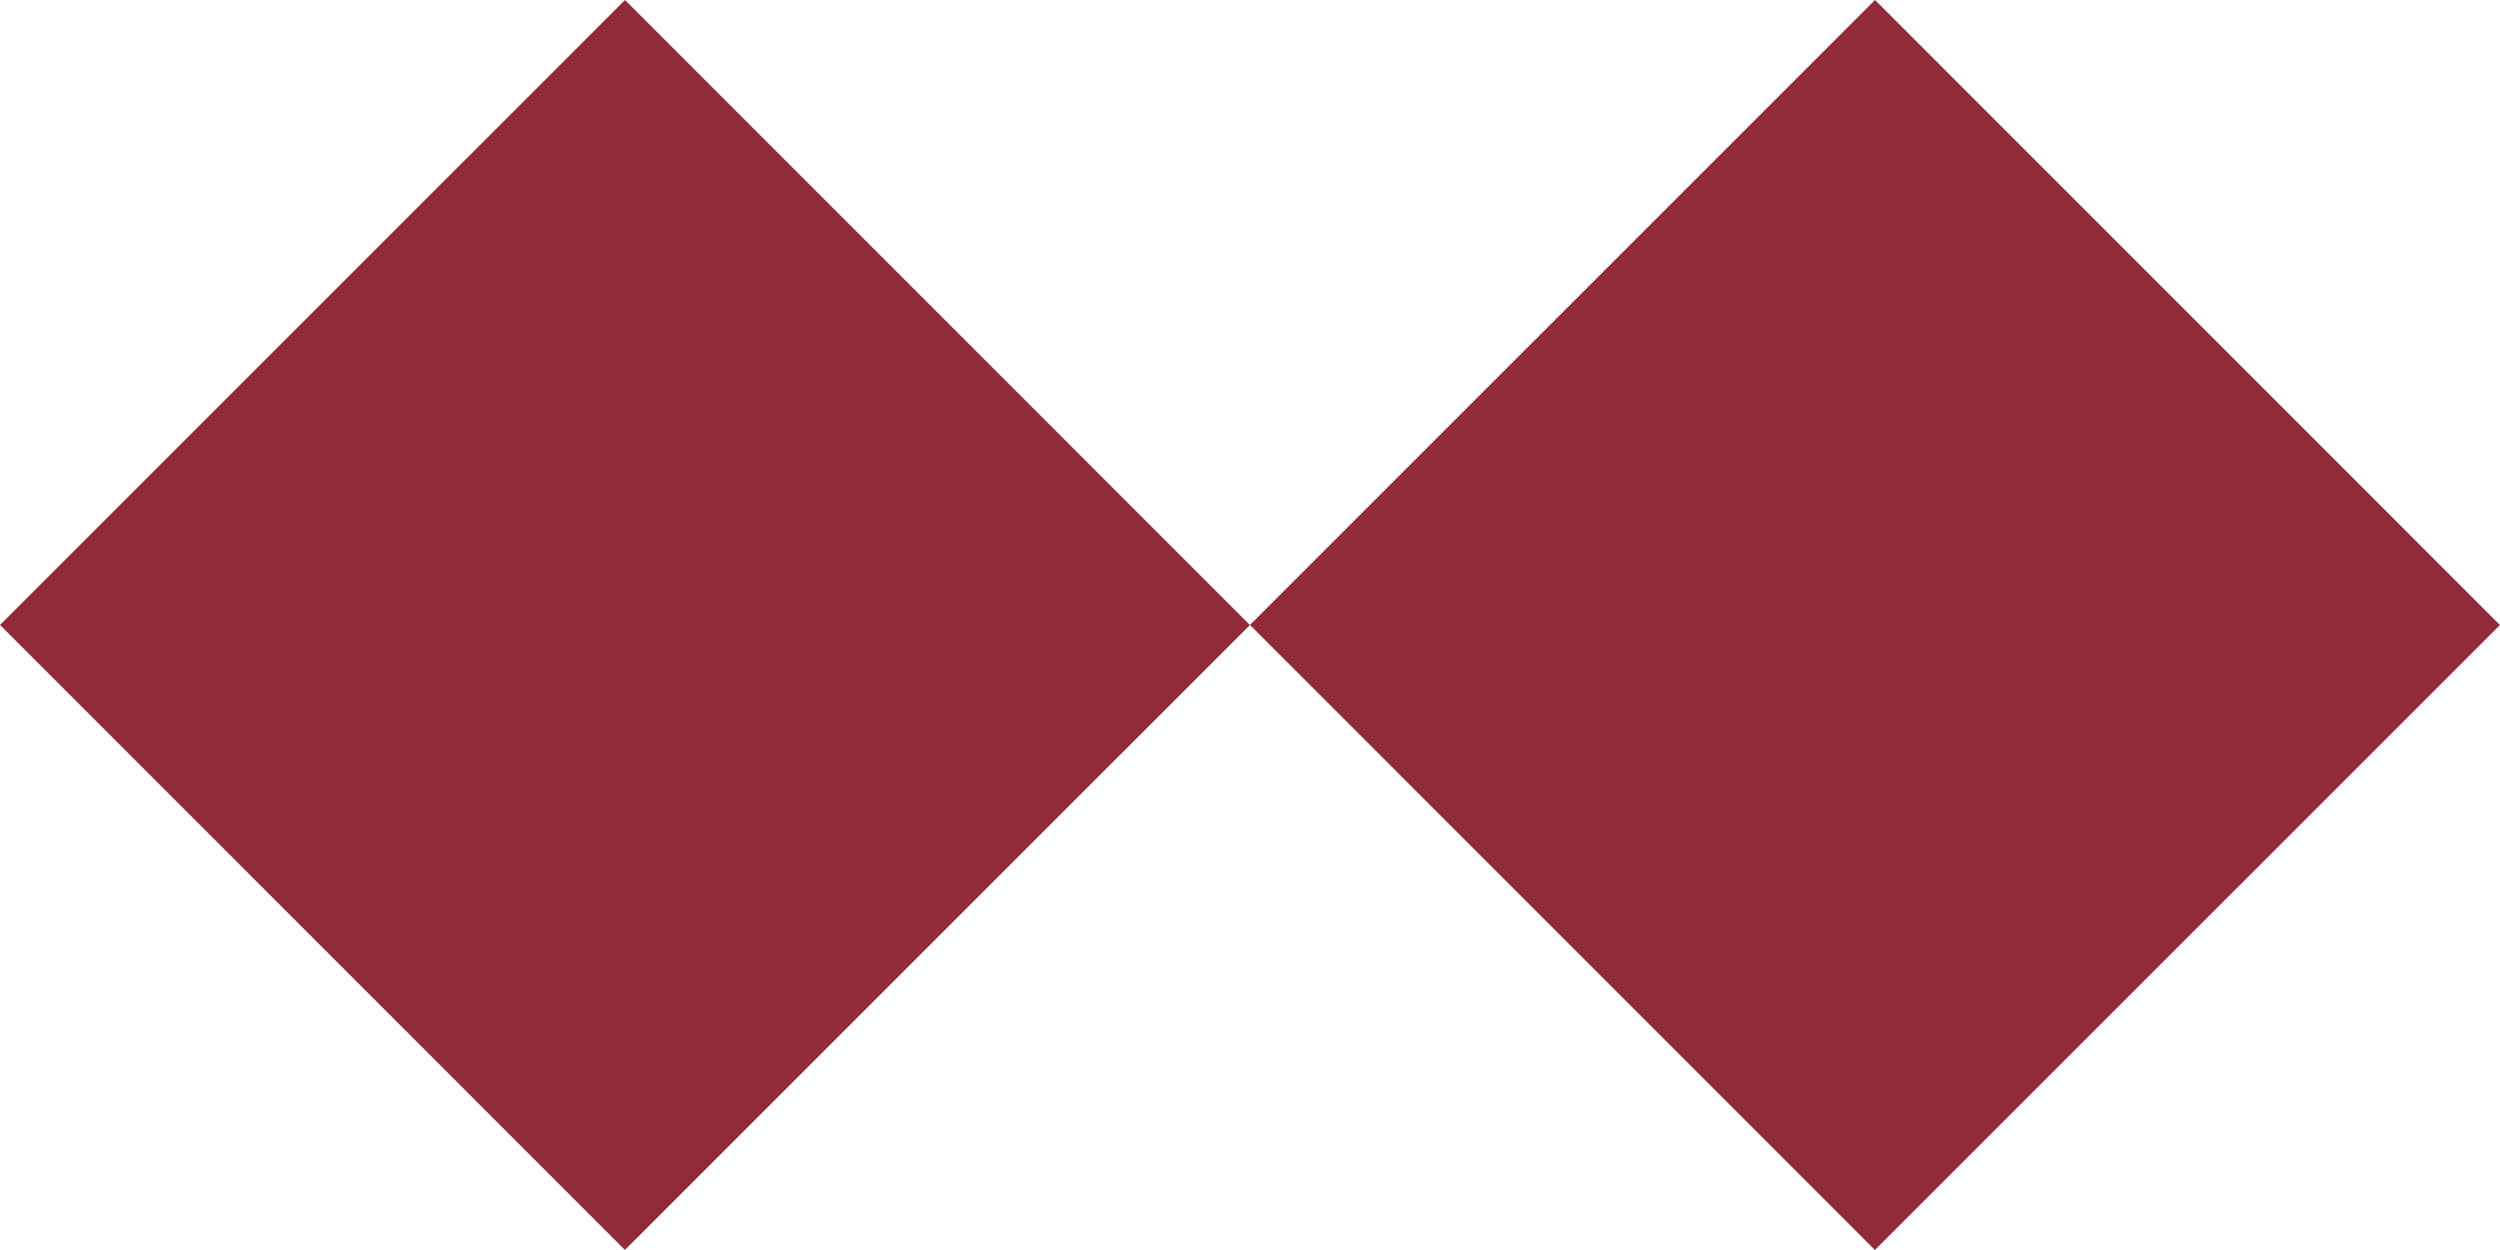
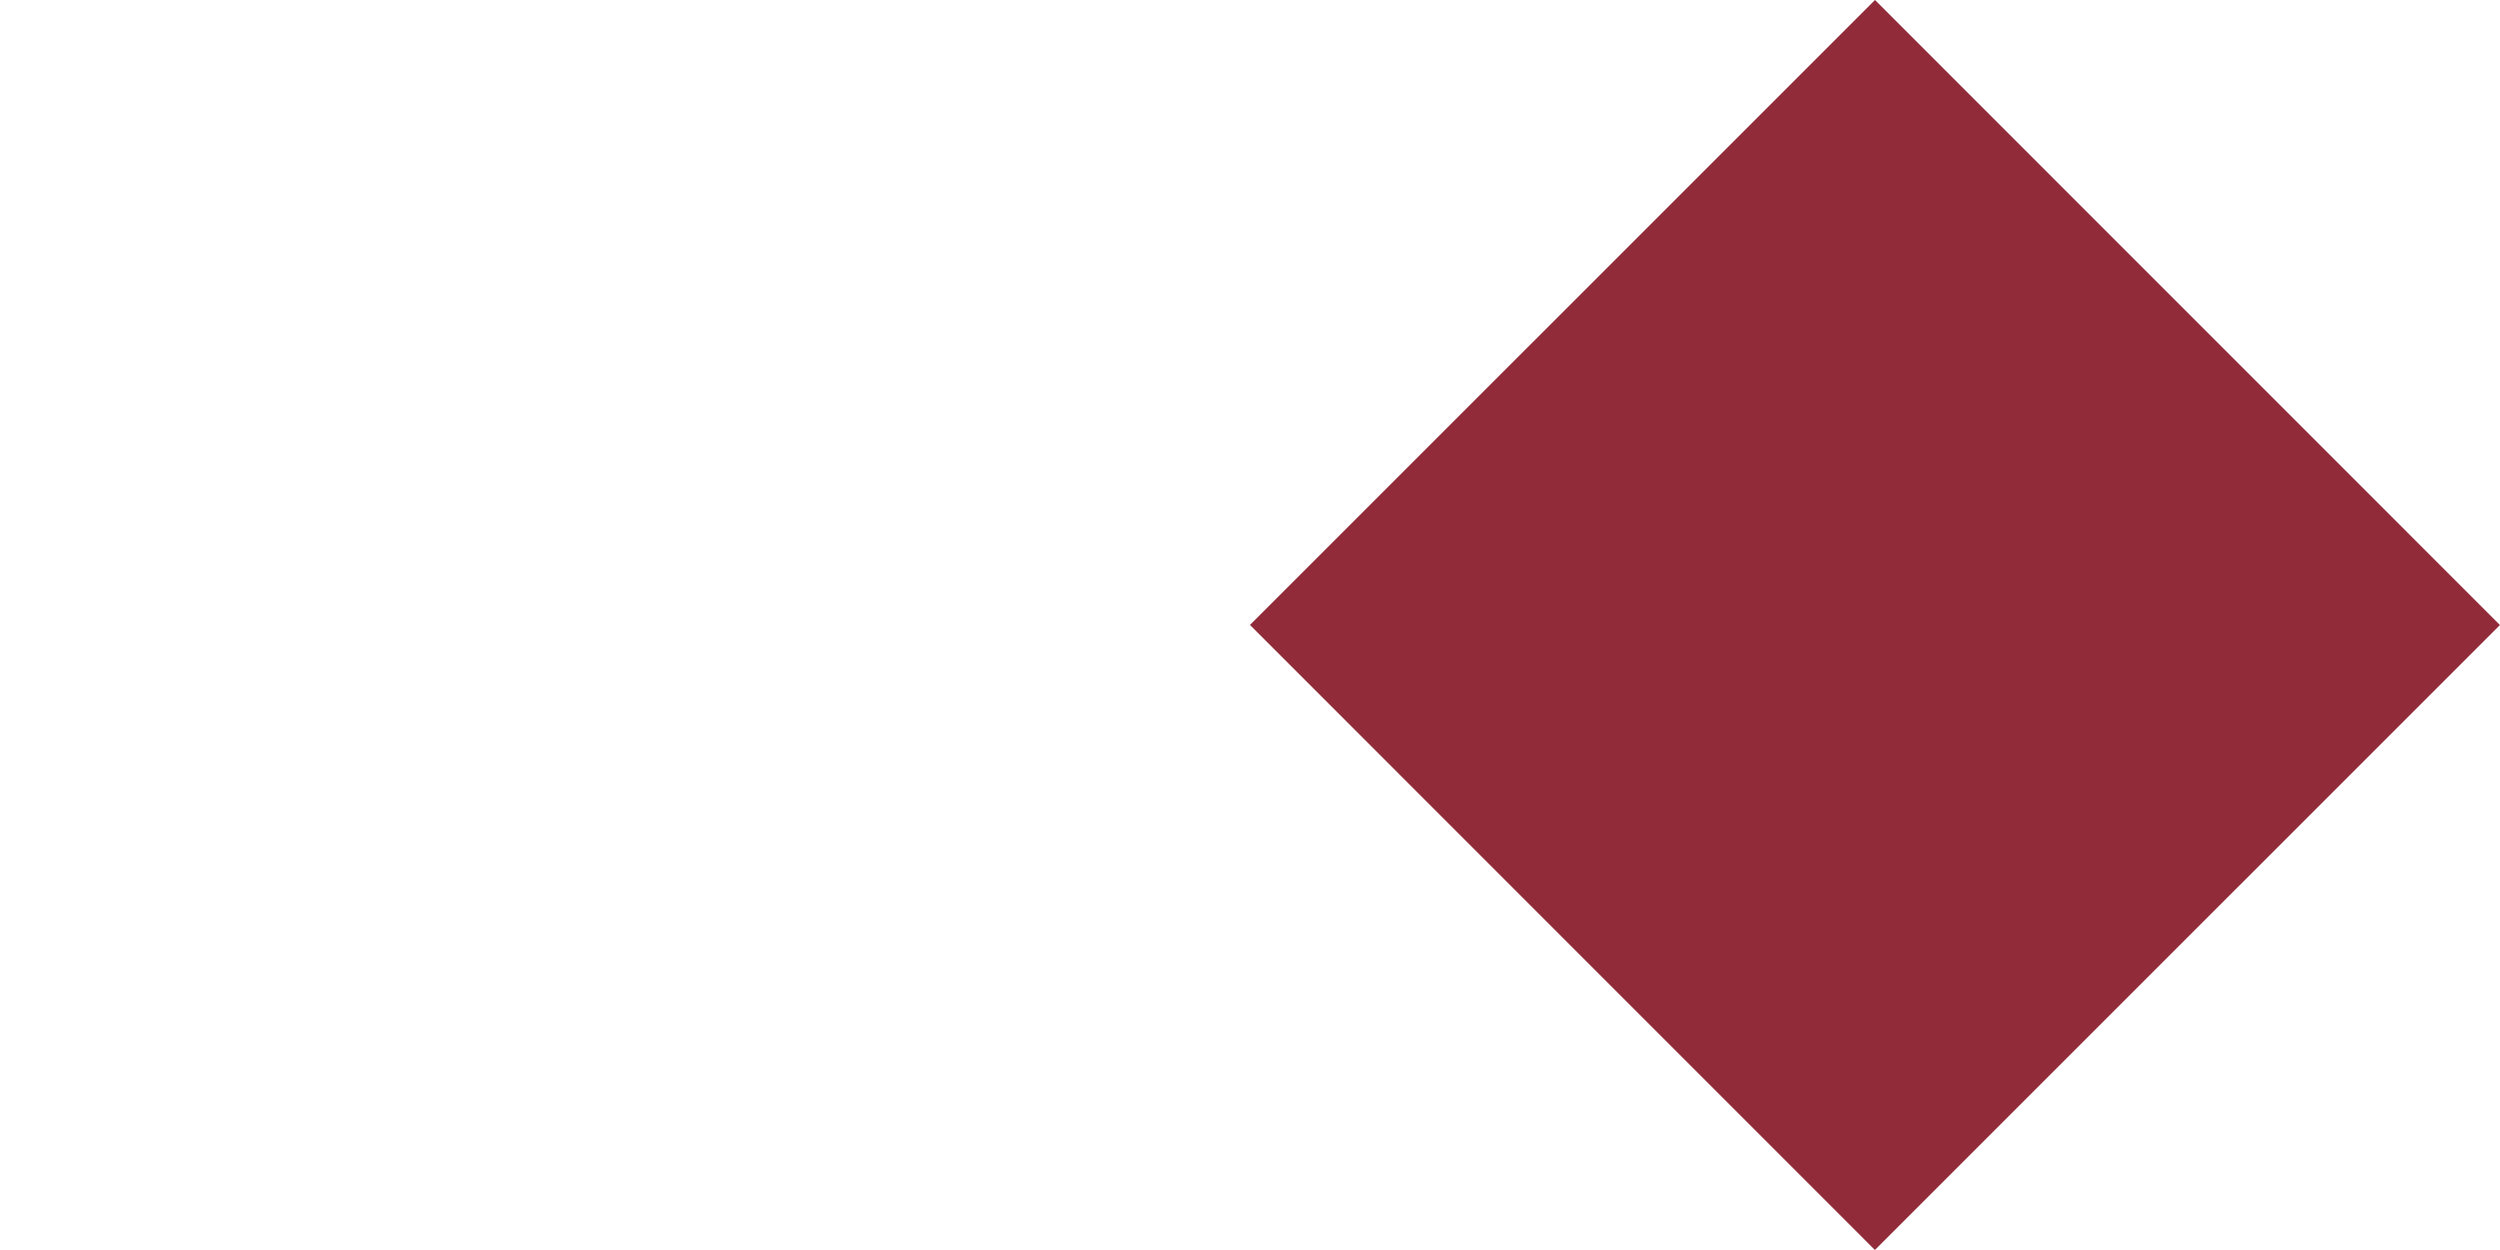
<svg xmlns="http://www.w3.org/2000/svg" width="60.758" height="30.379" viewBox="0 0 60.758 30.379">
  <g id="Group_43935" data-name="Group 43935" transform="translate(0 0)">
    <rect id="Rectangle_3624" data-name="Rectangle 3624" width="21.481" height="21.481" transform="translate(30.378 15.188) rotate(-44.996)" fill="#912b39" />
-     <rect id="Rectangle_3625" data-name="Rectangle 3625" width="21.48" height="21.48" transform="translate(0 15.188) rotate(-44.996)" fill="#912b39" />
  </g>
</svg>